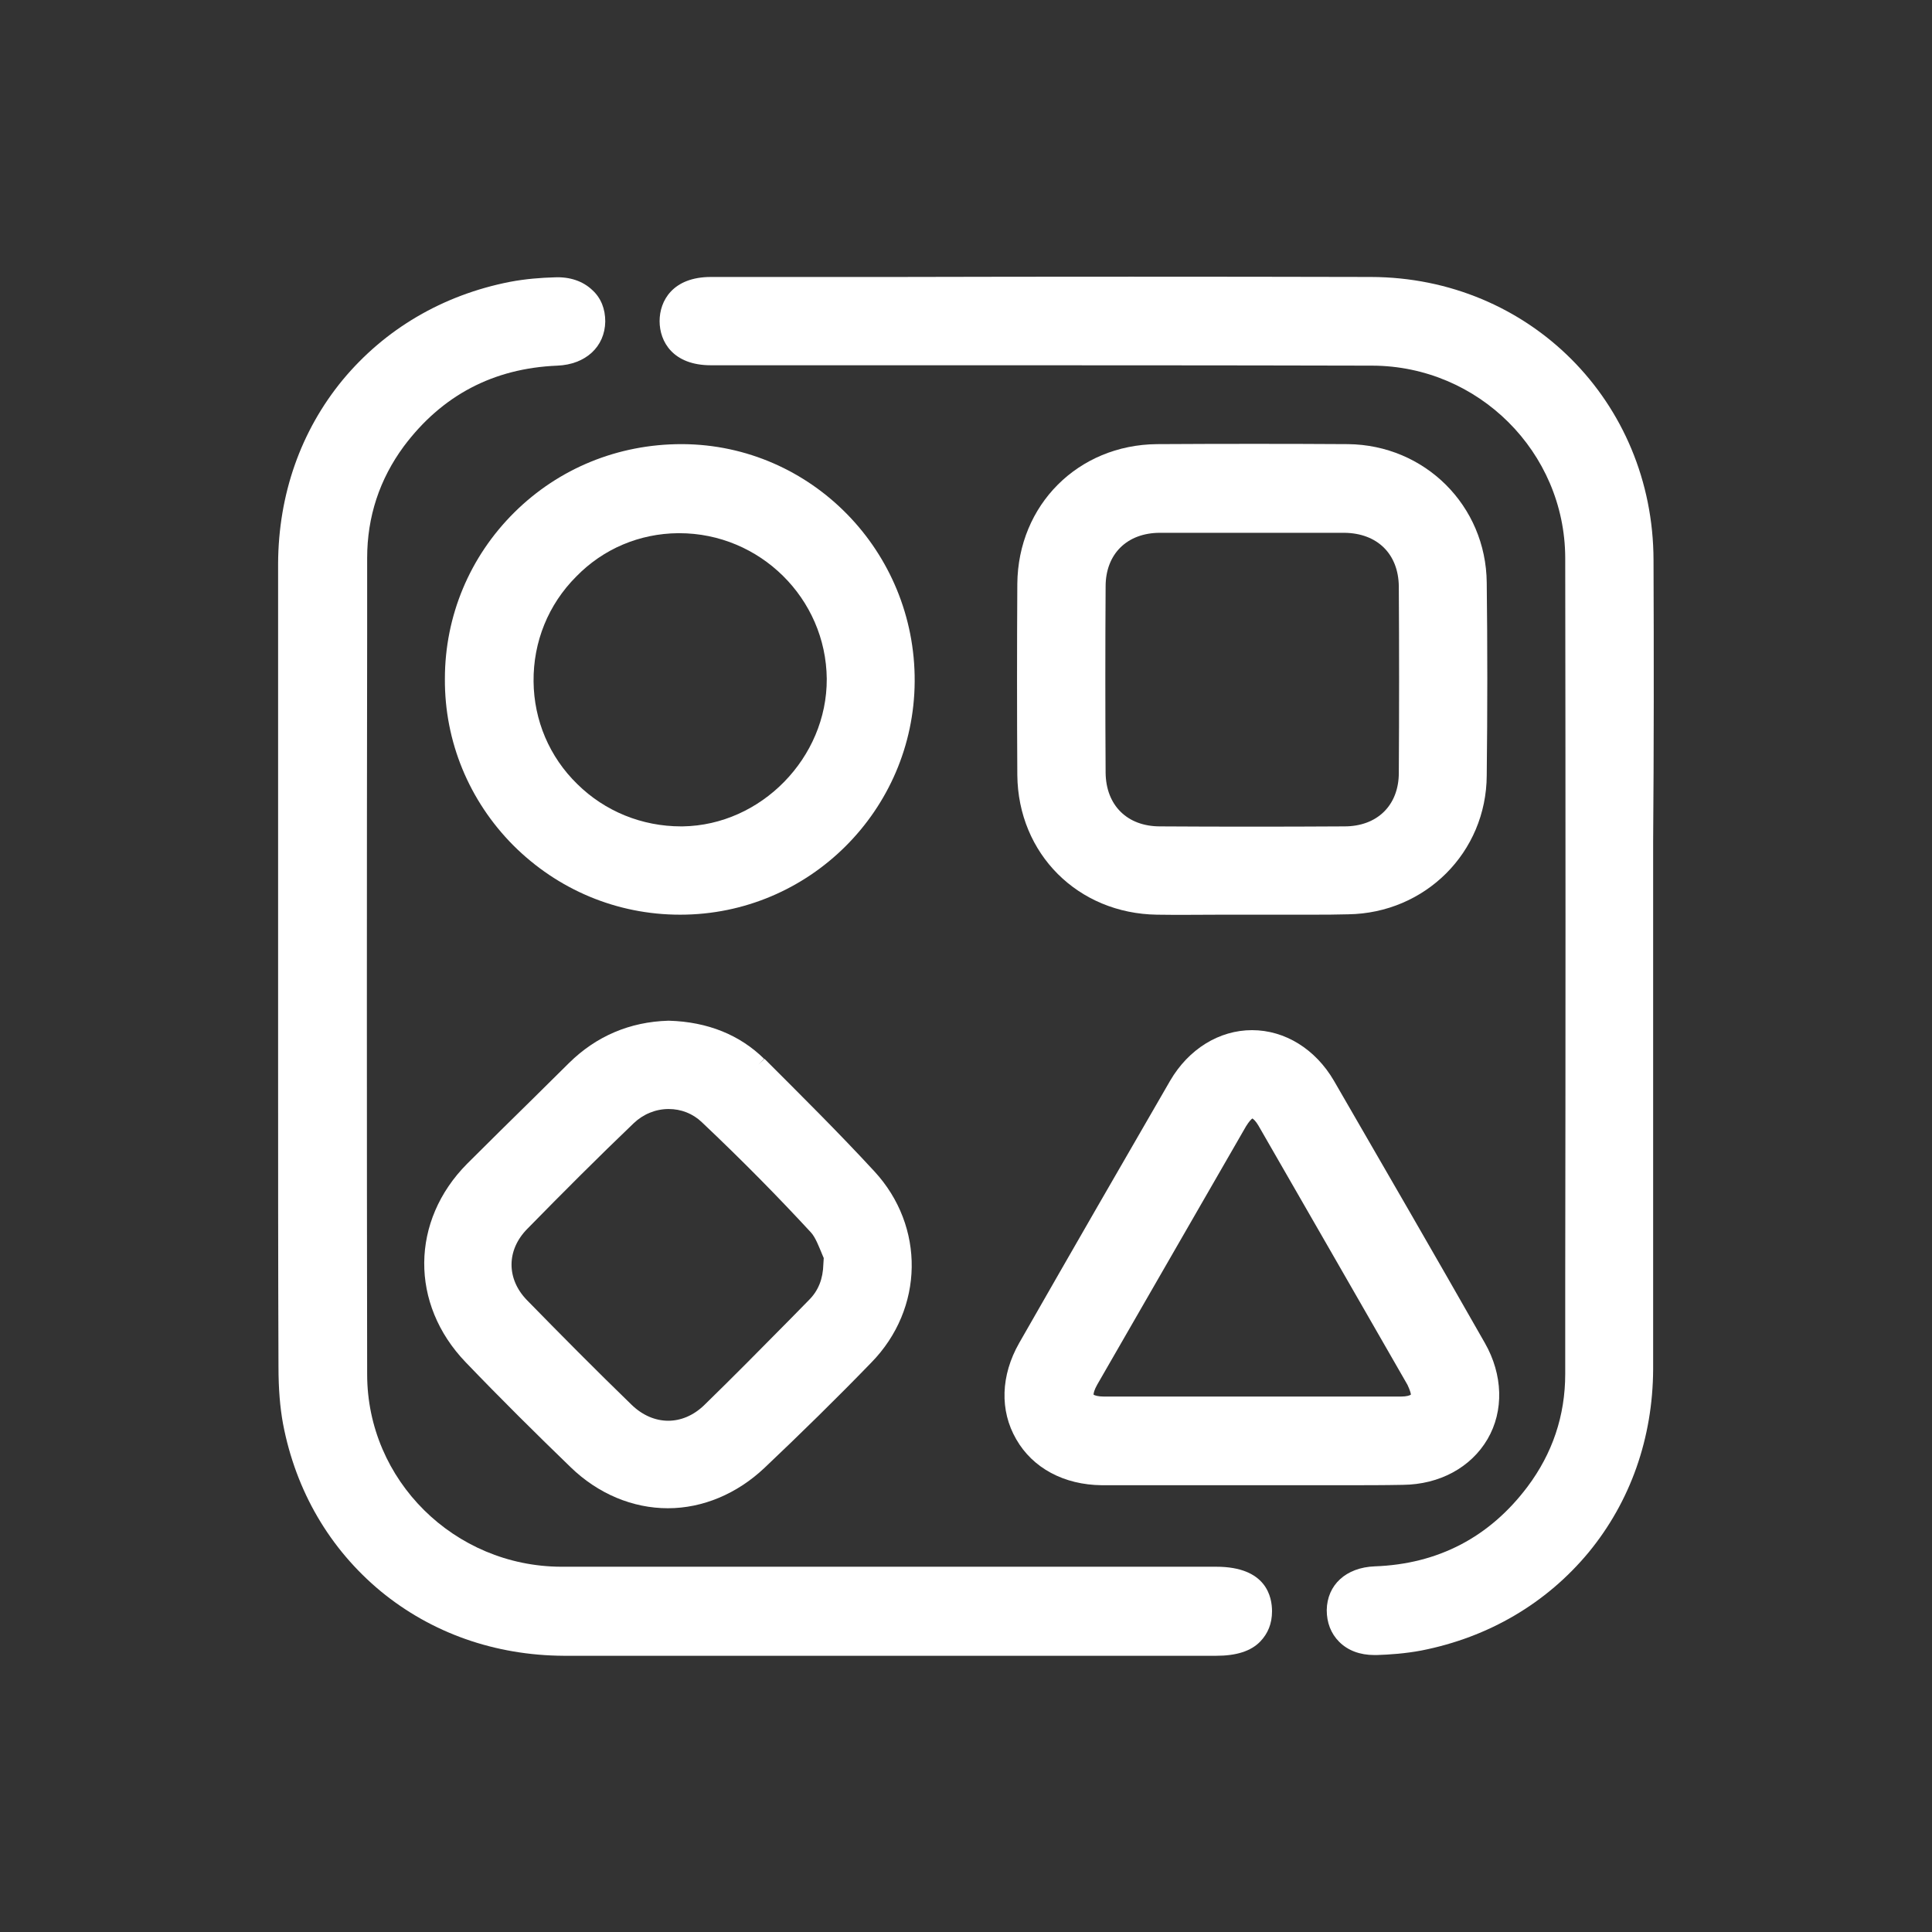
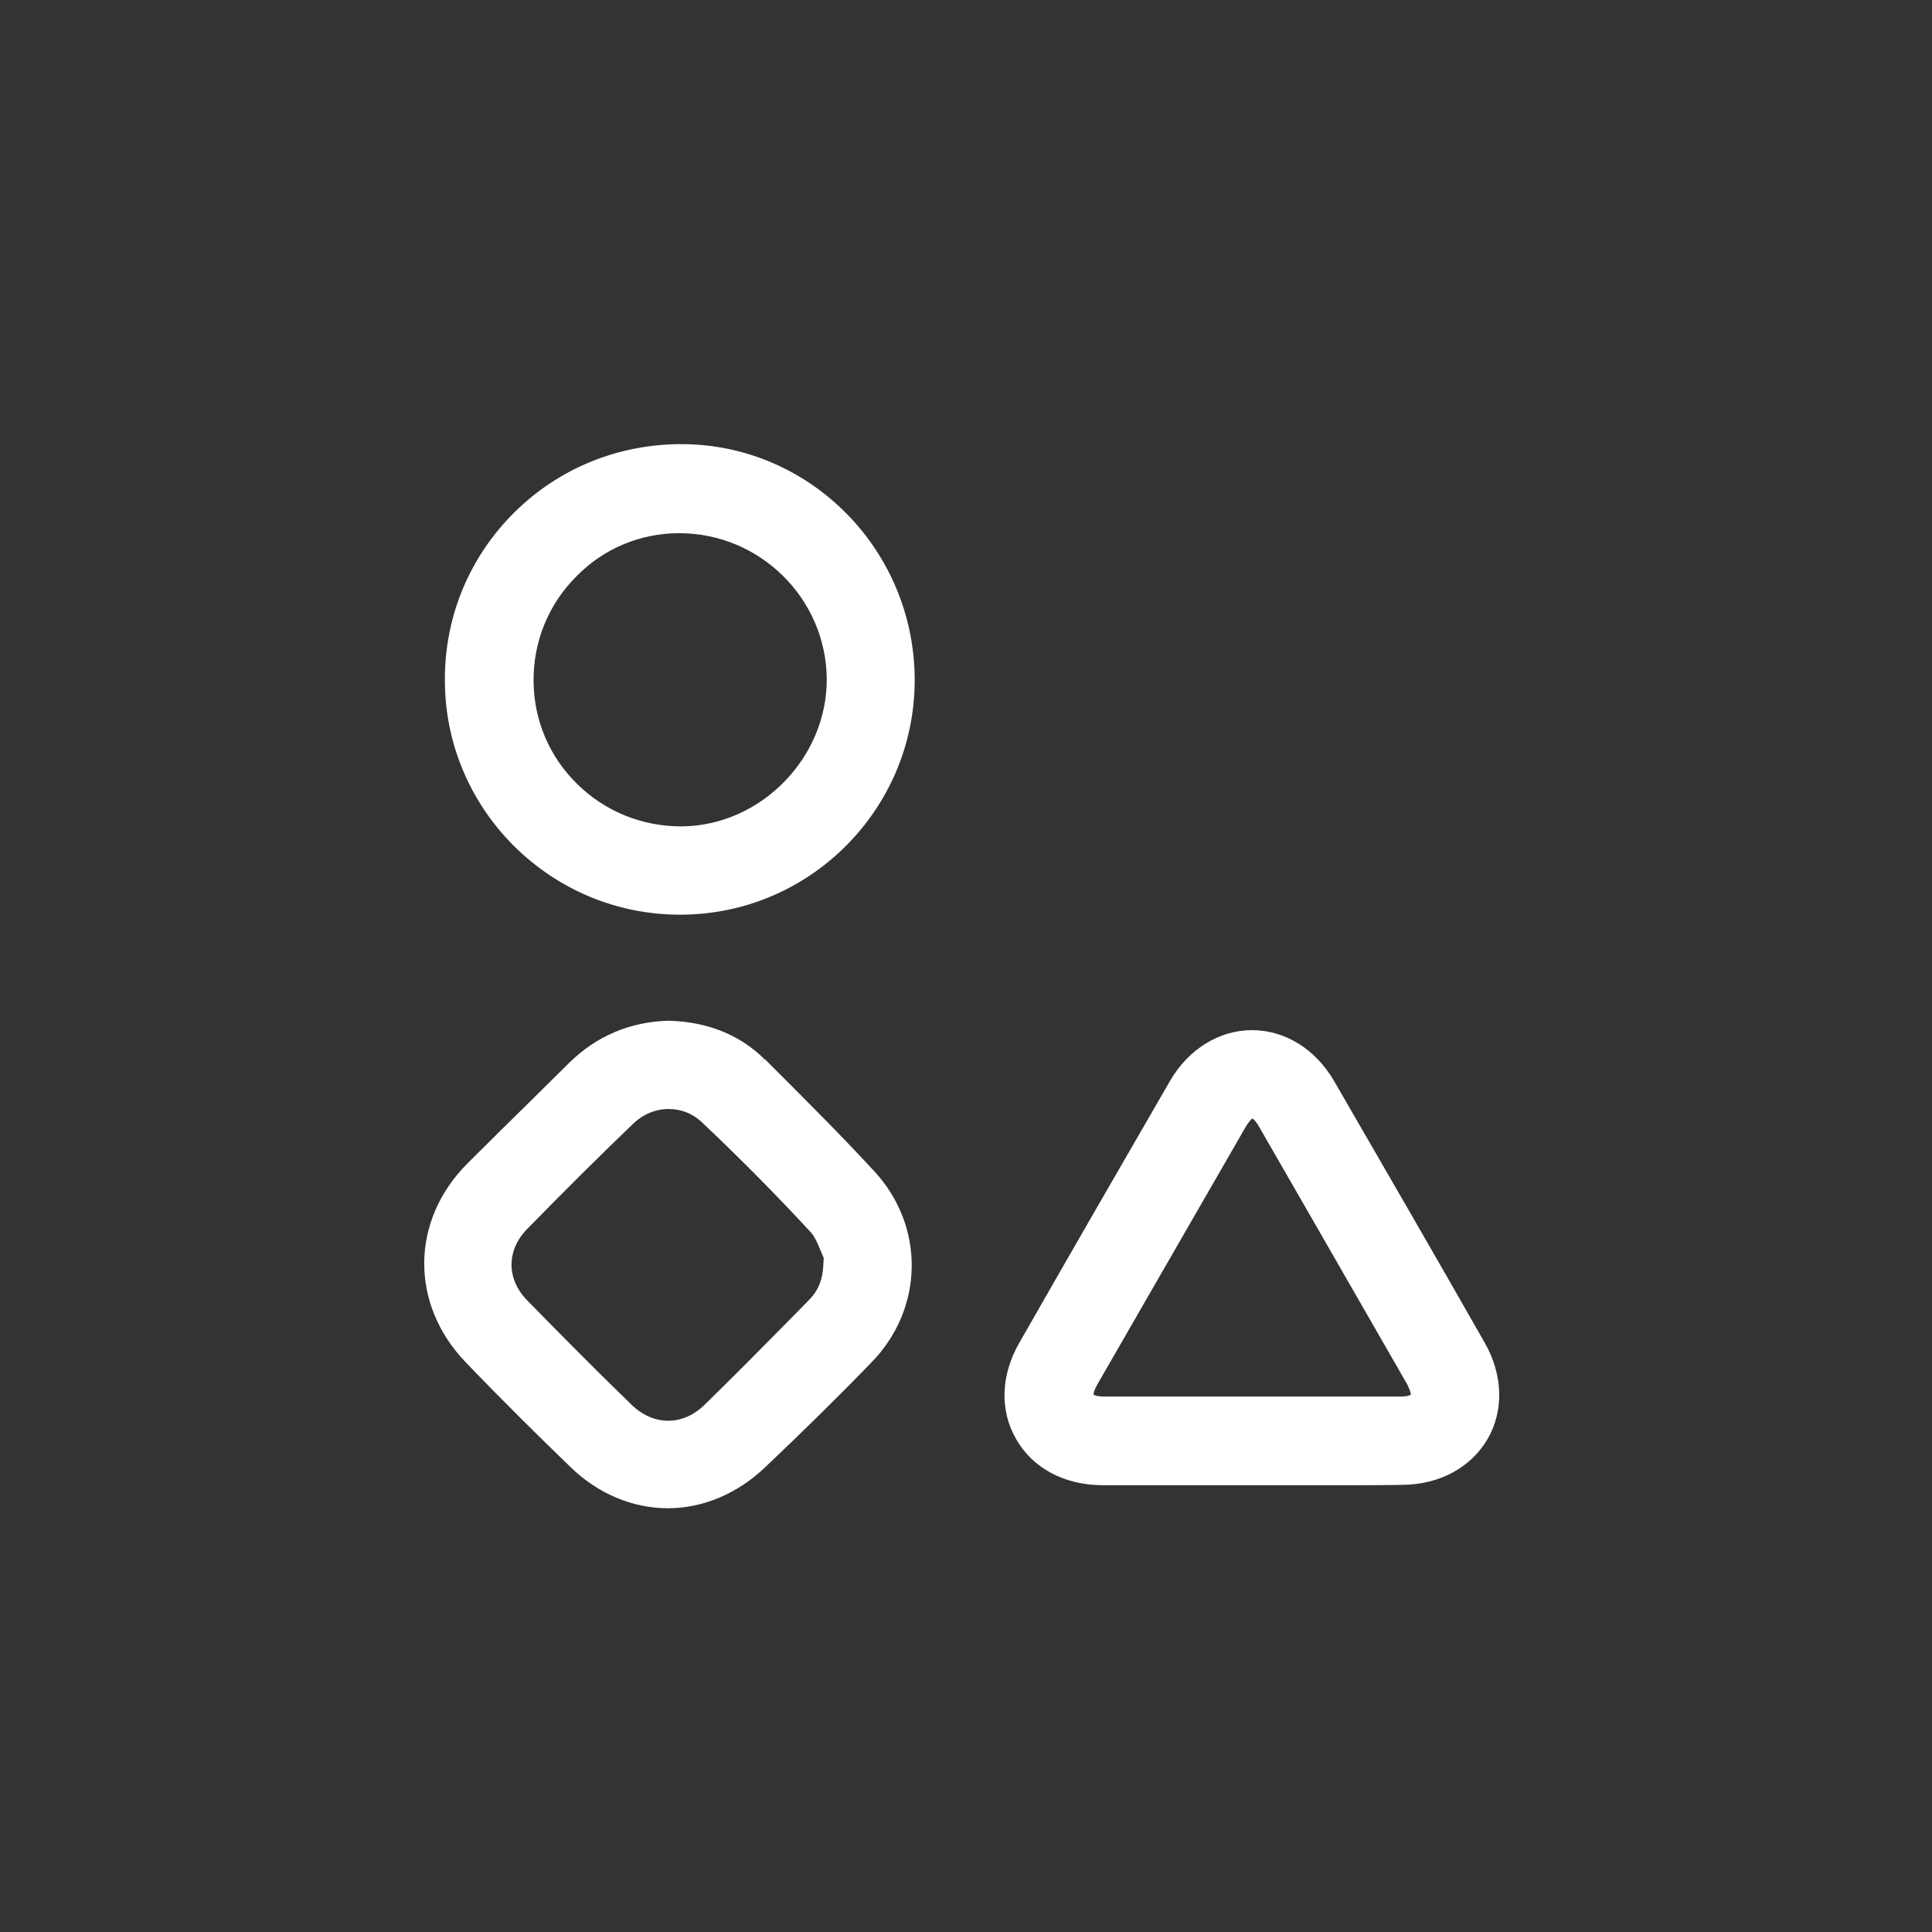
<svg xmlns="http://www.w3.org/2000/svg" version="1.1" id="Layer_1" x="0px" y="0px" viewBox="0 0 512 512" style="enable-background:new 0 0 512 512;" xml:space="preserve">
  <rect x="0" y="0" width="512" height="512" fill="#333333" stroke="none" />
  <style type="text/css">
	.st0{fill:#FFFFFF;}
</style>
  <g>
-     <path class="st0" d="M322.3,415.2c-15.6,0-31.2,0-46.8,0l-4.6,0c-40,0-81.3,0-122.2,0c-28.3-0.1-51.4-22.9-51.4-51   c-0.1-65.5-0.1-131.8,0-195.9l0-20.4c0-11,3.3-20.9,9.7-29.6c10.1-13.5,23.7-20.7,40.7-21.4c7.5-0.3,12.6-5,12.7-11.7   c0-3.3-1.1-6.2-3.4-8.3c-2.5-2.4-6-3.6-10.1-3.4c-3.5,0.1-7.6,0.4-11.8,1.2c-17.8,3.5-33.1,12.5-44.3,26   c-11.1,13.5-17,30.3-17.1,48.6c0,24.5,0,48.9,0,73.4l0,0.9c0,10.8,0,21.7,0,32.5l0,25.6c0,26.4,0,53.6,0.1,80.4   c0,6,0.4,10.8,1.2,15.2c3.4,17.9,12.4,33.2,25.9,44.4c13.5,11.1,30.3,17,48.5,17.1c23.3,0,46.9,0,70.3,0c17.6,0,35,0,52.3,0l50.3,0   c5.3,0,9.2-1.2,11.7-3.8c2-2.1,3.1-4.7,3.1-8C337.1,423.3,335.7,415.2,322.3,415.2z" />
-     <path class="st0" d="M438.2,148.4c-0.1-42-33-74.9-74.9-75c-42.3-0.1-85-0.1-126.2,0c-16.2,0-32.5,0-48.7,0   c-10.1,0-13.6,6.3-13.6,11.7c0,5.4,3.5,11.7,13.6,11.7l1.7,0l1.5,0c15,0,30,0,45,0l5.7,0c37.7,0,80.4,0,121.4,0.1   c28.1,0.1,51,22.9,51.1,50.9c0.1,64,0.1,129.2,0,192.1l0,24.2c0,11.1-3.4,21.1-10,29.9c-10,13.3-23.6,20.5-40.5,21.1   c-7.6,0.3-12.6,4.9-12.7,11.6c0,3.3,1.1,6.2,3.3,8.4c2.3,2.3,5.5,3.5,9.3,3.5c0.2,0,0.5,0,0.7,0c3.3-0.1,7.6-0.4,11.8-1.2   c17.8-3.5,33.1-12.5,44.3-26c11.1-13.5,17-30.3,17.1-48.5c0-25.1,0-50.4,0-74.9c0-10.6,0-21.3,0-31.9c0-11,0-22,0-33.1   C438.3,198.6,438.3,173.3,438.2,148.4z" />
-     <path class="st0" d="M306.6,242.4c5.7,0.1,11.6,0,17.3,0l0.9,0c2.3,0,4.5,0,6.8,0c2.1,0,4.2,0,6.3,0l1.7,0c2.6,0,5.3,0,7.9,0   c3.3,0,6.5,0,9.8-0.1c20.4-0.3,36.6-16.4,36.7-36.8c0.2-17.3,0.2-34.5,0-51.1c-0.2-20.4-16.4-36.5-36.8-36.7   c-16.1-0.1-33.1-0.1-50.6,0c-20.9,0.2-36.8,16.1-37,37c-0.1,17.1-0.1,34.1,0,50.7C269.8,226.3,285.7,242.1,306.6,242.4z M293,155.4   c0-8.6,5.7-14.2,14.4-14.2c3.2,0,6.4,0,9.6,0l15.3,0l7.8,0c5.4,0,10.8,0,16.2,0c8.7,0.1,14.3,5.6,14.4,14.2   c0.1,16.5,0.1,33.1,0,49.4c0,8.6-5.7,14.2-14.4,14.2c-16.5,0.1-32.9,0.1-48.9,0c-8.7,0-14.3-5.6-14.4-14.2   C292.9,188.2,292.9,171.6,293,155.4z" />
    <path class="st0" d="M371.8,393.5c9.7-0.1,18-4.6,22.4-12.1c4.4-7.5,4.1-17.1-0.7-25.5c-13.2-23.2-26.7-46.5-40-69.5   c-4.9-8.4-13-13.4-21.7-13.4c-8.7,0-16.8,5-21.7,13.4c-12.5,21.6-25.6,44.3-40,69.5c-4.9,8.6-5.2,17.9-0.8,25.5   c4.4,7.7,12.7,12.1,22.7,12.2c8.9,0,17.8,0,26.7,0l0.6,0c4.1,0,8.1,0,12.2,0l12.6,0c4,0,8.1,0,12.2,0   C361.5,393.6,366.7,393.6,371.8,393.5z M373.9,369.6c-0.3,0.2-1.1,0.5-2.6,0.5c-8.8,0-17.6,0-26.3,0l-13.1,0l-11.7,0   c-9.3,0-18.5,0-27.7,0c-1.5,0-2.4-0.3-2.7-0.5c0-0.4,0.2-1.3,1-2.7c13.5-23.4,26.7-46.4,39.4-68.4c0.8-1.3,1.4-1.9,1.7-2.1   c0.3,0.2,0.9,0.7,1.6,1.9c12.6,21.9,25.9,45,39.5,68.7C373.7,368.5,373.9,369.3,373.9,369.6z" />
    <path class="st0" d="M180.9,117.7L180.9,117.7c-0.1,0-0.2,0-0.3,0c-16.8,0-32.5,6.4-44.3,18.1c-11.8,11.7-18.4,27.4-18.4,44.1   c-0.1,16.6,6.4,32.3,18.1,44.1c11.8,11.8,27.5,18.4,44.2,18.4h0.1c34.1,0,61.9-27.7,62.1-61.8C242.6,146.1,215,117.9,180.9,117.7z    M180.9,219l-0.4,0c-10.4,0-20.2-4-27.5-11.2c-7.4-7.2-11.5-16.9-11.6-27.2c-0.1-10.5,3.9-20.4,11.3-27.8   c7.2-7.4,16.8-11.4,27-11.5l0.3,0c21.4,0,38.9,17.3,39.1,38.6C219.2,200.8,201.7,218.7,180.9,219z" />
    <path class="st0" d="M177.3,270.5l-0.2,0c-10.2,0.3-19.1,4.1-26.3,11.2c-3.1,3.1-6.3,6.2-9.4,9.3c-5.8,5.7-11.7,11.5-17.6,17.4   c-15,15.1-15.2,37.2-0.4,52.6c9.4,9.8,18.8,19.1,27.8,27.8c7.3,7.1,16.5,10.9,25.8,10.9c9.2,0,18.3-3.8,25.6-10.7   c9.5-9,19.1-18.4,28.3-27.9c14-14.3,14.3-36.1,0.8-50.7c-9.5-10.3-19.5-20.2-29.1-29.8l-1.6,1.5l1.5-1.5   C196.1,274.3,187.6,270.8,177.3,270.5z M218.3,333.4l-0.1,1.6c-0.1,3.9-1.3,7-3.8,9.5l-5.1,5.2c-7.4,7.5-15.1,15.3-22.7,22.7   c-5.7,5.5-13.4,5.5-19.2-0.1c-9.5-9.2-18.8-18.6-27.8-27.8c-5.4-5.6-5.4-13.2,0.1-18.8c9.4-9.6,18.9-19.1,28.2-28   c2.5-2.4,5.8-3.8,9.3-3.8c3.3,0,6.4,1.2,8.8,3.5c11,10.4,20.4,20,28.9,29.2c1.2,1.3,2.1,3.7,3.1,6.1L218.3,333.4z" />
  </g>
</svg>